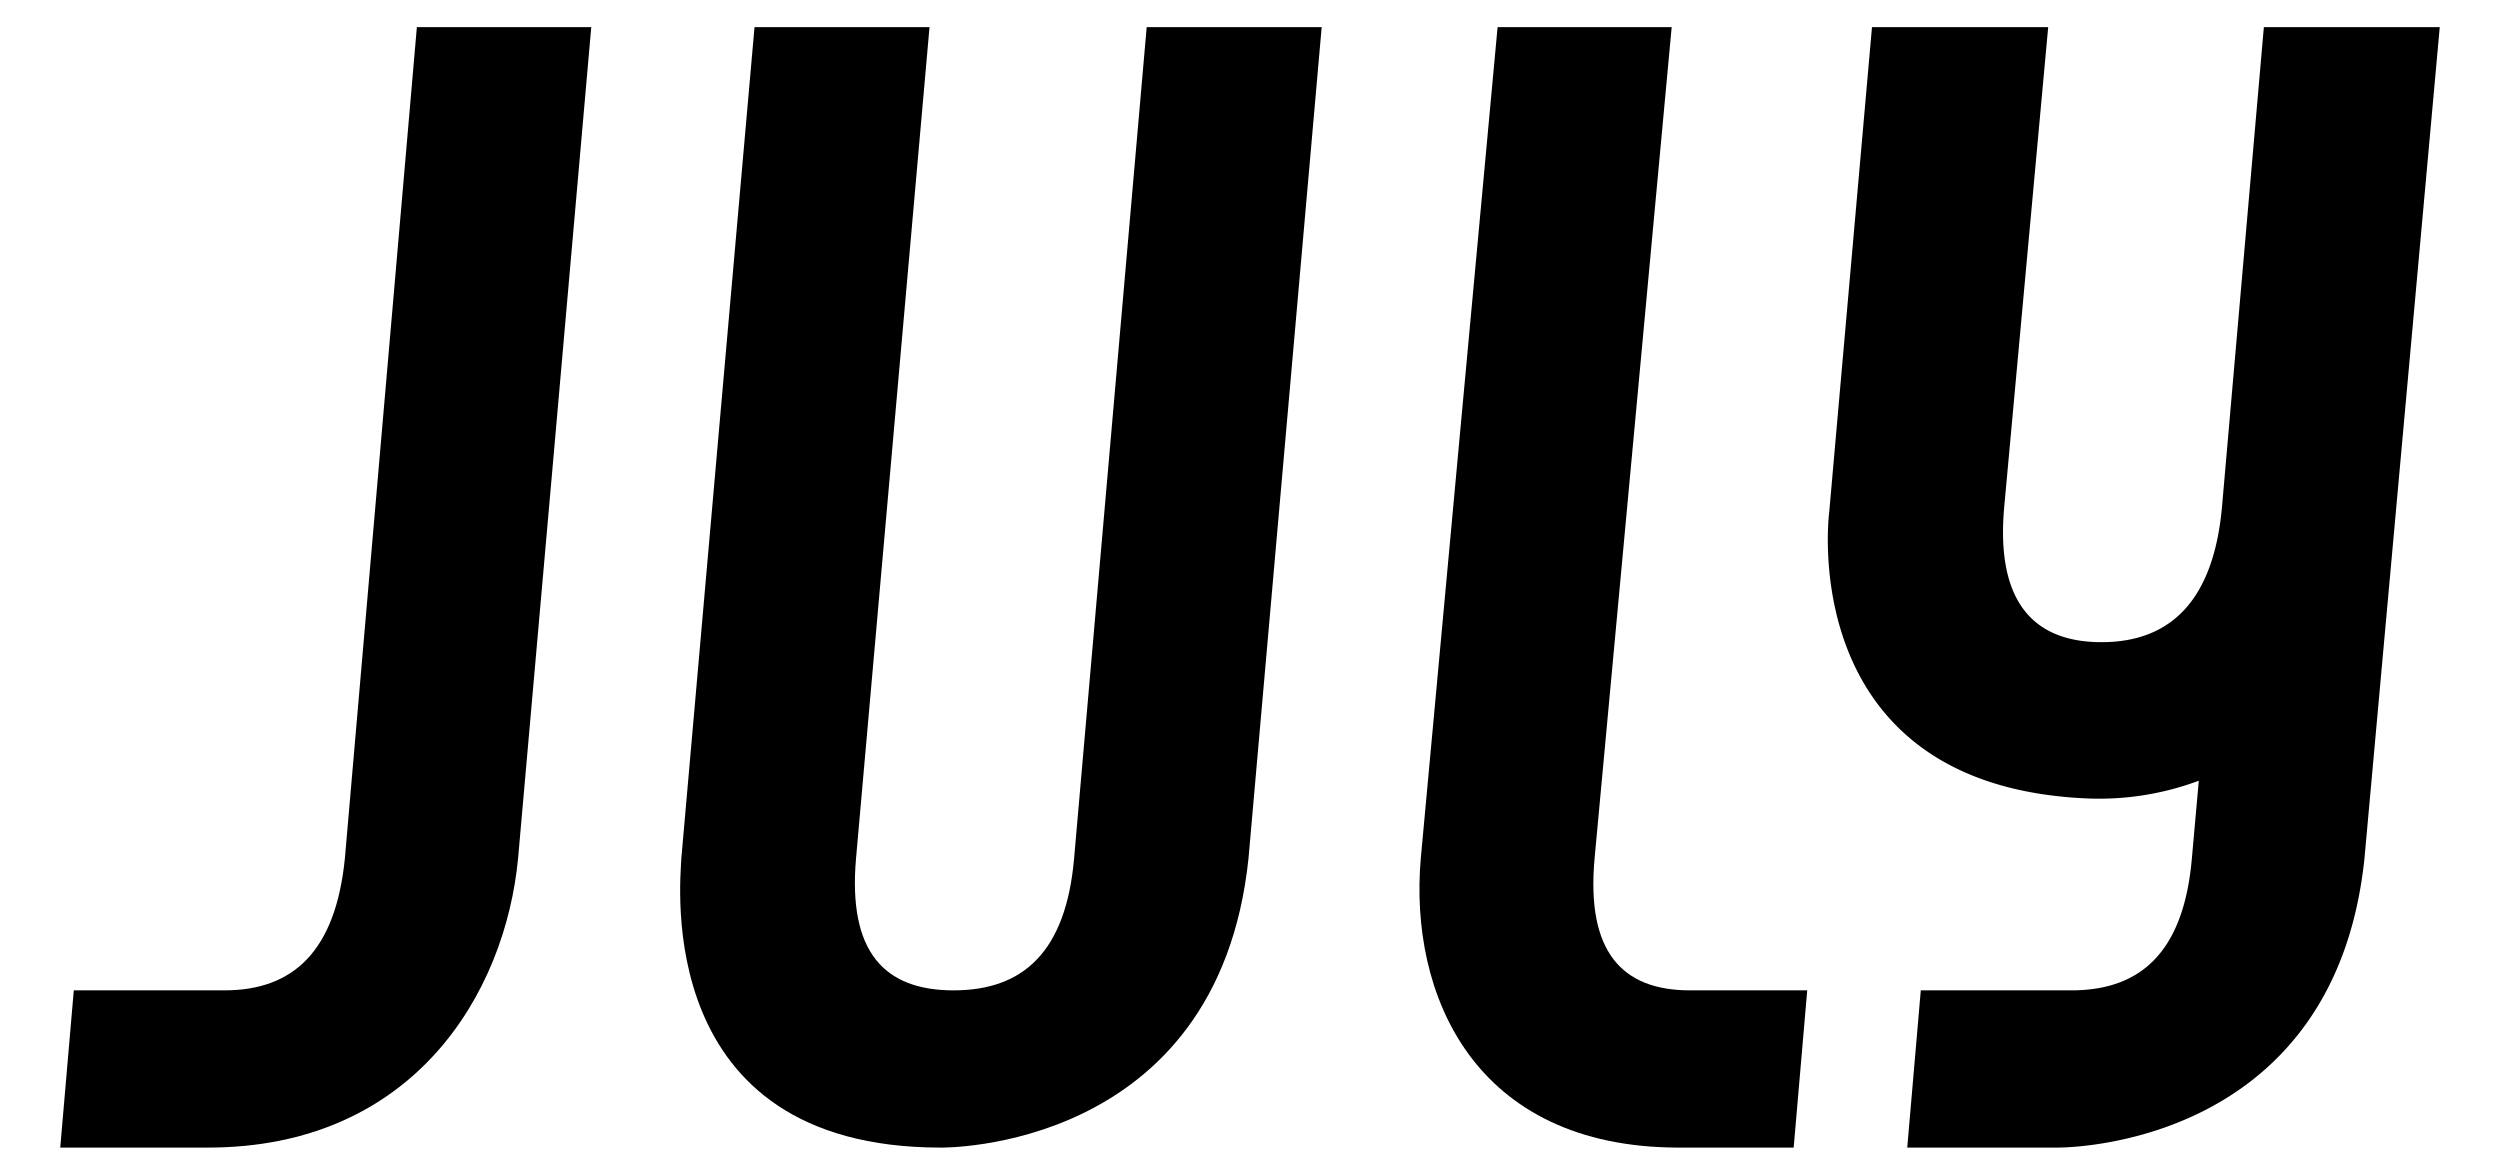
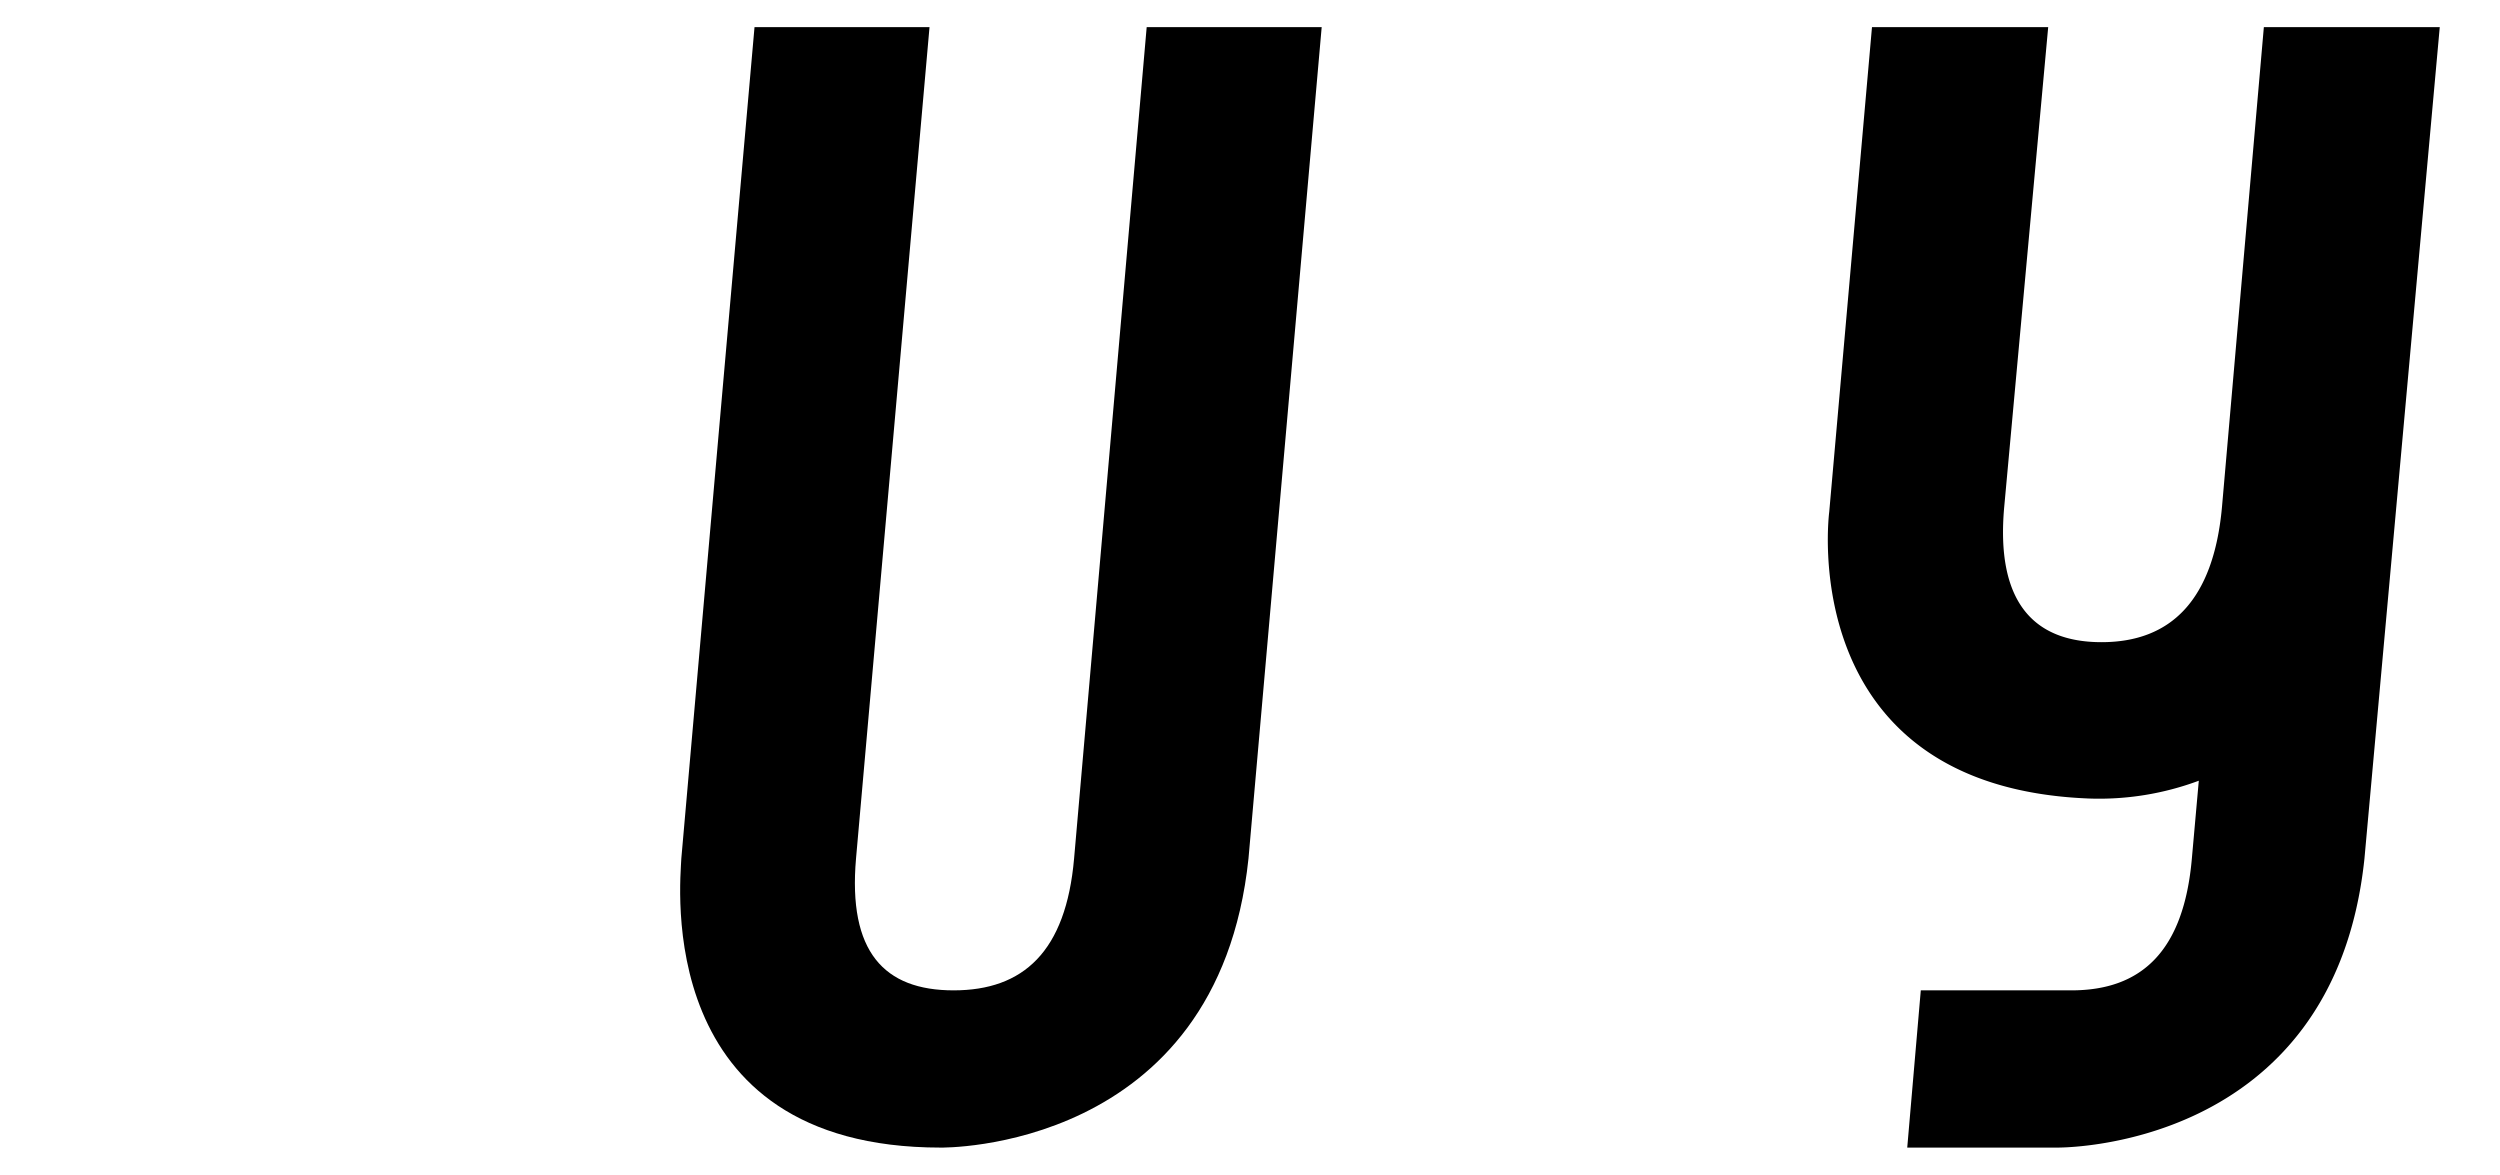
<svg xmlns="http://www.w3.org/2000/svg" id="Layer_1" data-name="Layer 1" viewBox="0 0 83 39">
  <defs>
    <style>.cls-1{fill:#000000;}</style>
  </defs>
-   <path class="cls-1" d="M6.9,38.1H2l.45-5.22h5c2.28,0,3.69-1.29,4-4.38L13.84.9h5.79s-2.4,27.33-2.43,27.6C16.77,33,13.72,38.1,6.9,38.1Z" />
-   <path class="cls-1" d="M55.74,38.1h3.81L60,32.88H56.11c-2.27,0-3.45-1.29-3.17-4.38L55.5.9H49.72s-2.53,27.33-2.55,27.6C46.78,33,48.92,38.1,55.74,38.1Z" />
  <path class="cls-1" d="M81,.9H75.16L73.77,16.83c-.28,3.1-1.7,4.49-4,4.49s-3.51-1.39-3.23-4.49L68,.9H62.15L60.73,17s-1.2,9.11,8.6,9.51A9.47,9.47,0,0,0,73,25.92l-.23,2.58c-.27,3.1-1.69,4.38-4,4.38h-5l-.45,5.22h4.95s9.21.16,10.23-9.6Z" />
  <path class="cls-1" d="M31.23,38.1s9.2.16,10.22-9.6L43.88.9H38.07L35.66,28.5c-.27,3.1-1.69,4.38-4,4.38s-3.51-1.28-3.24-4.38L30.86.9H25.05s-2.4,27.21-2.43,27.6C22.59,29.3,21.64,38.1,31.23,38.1Z" />
</svg>